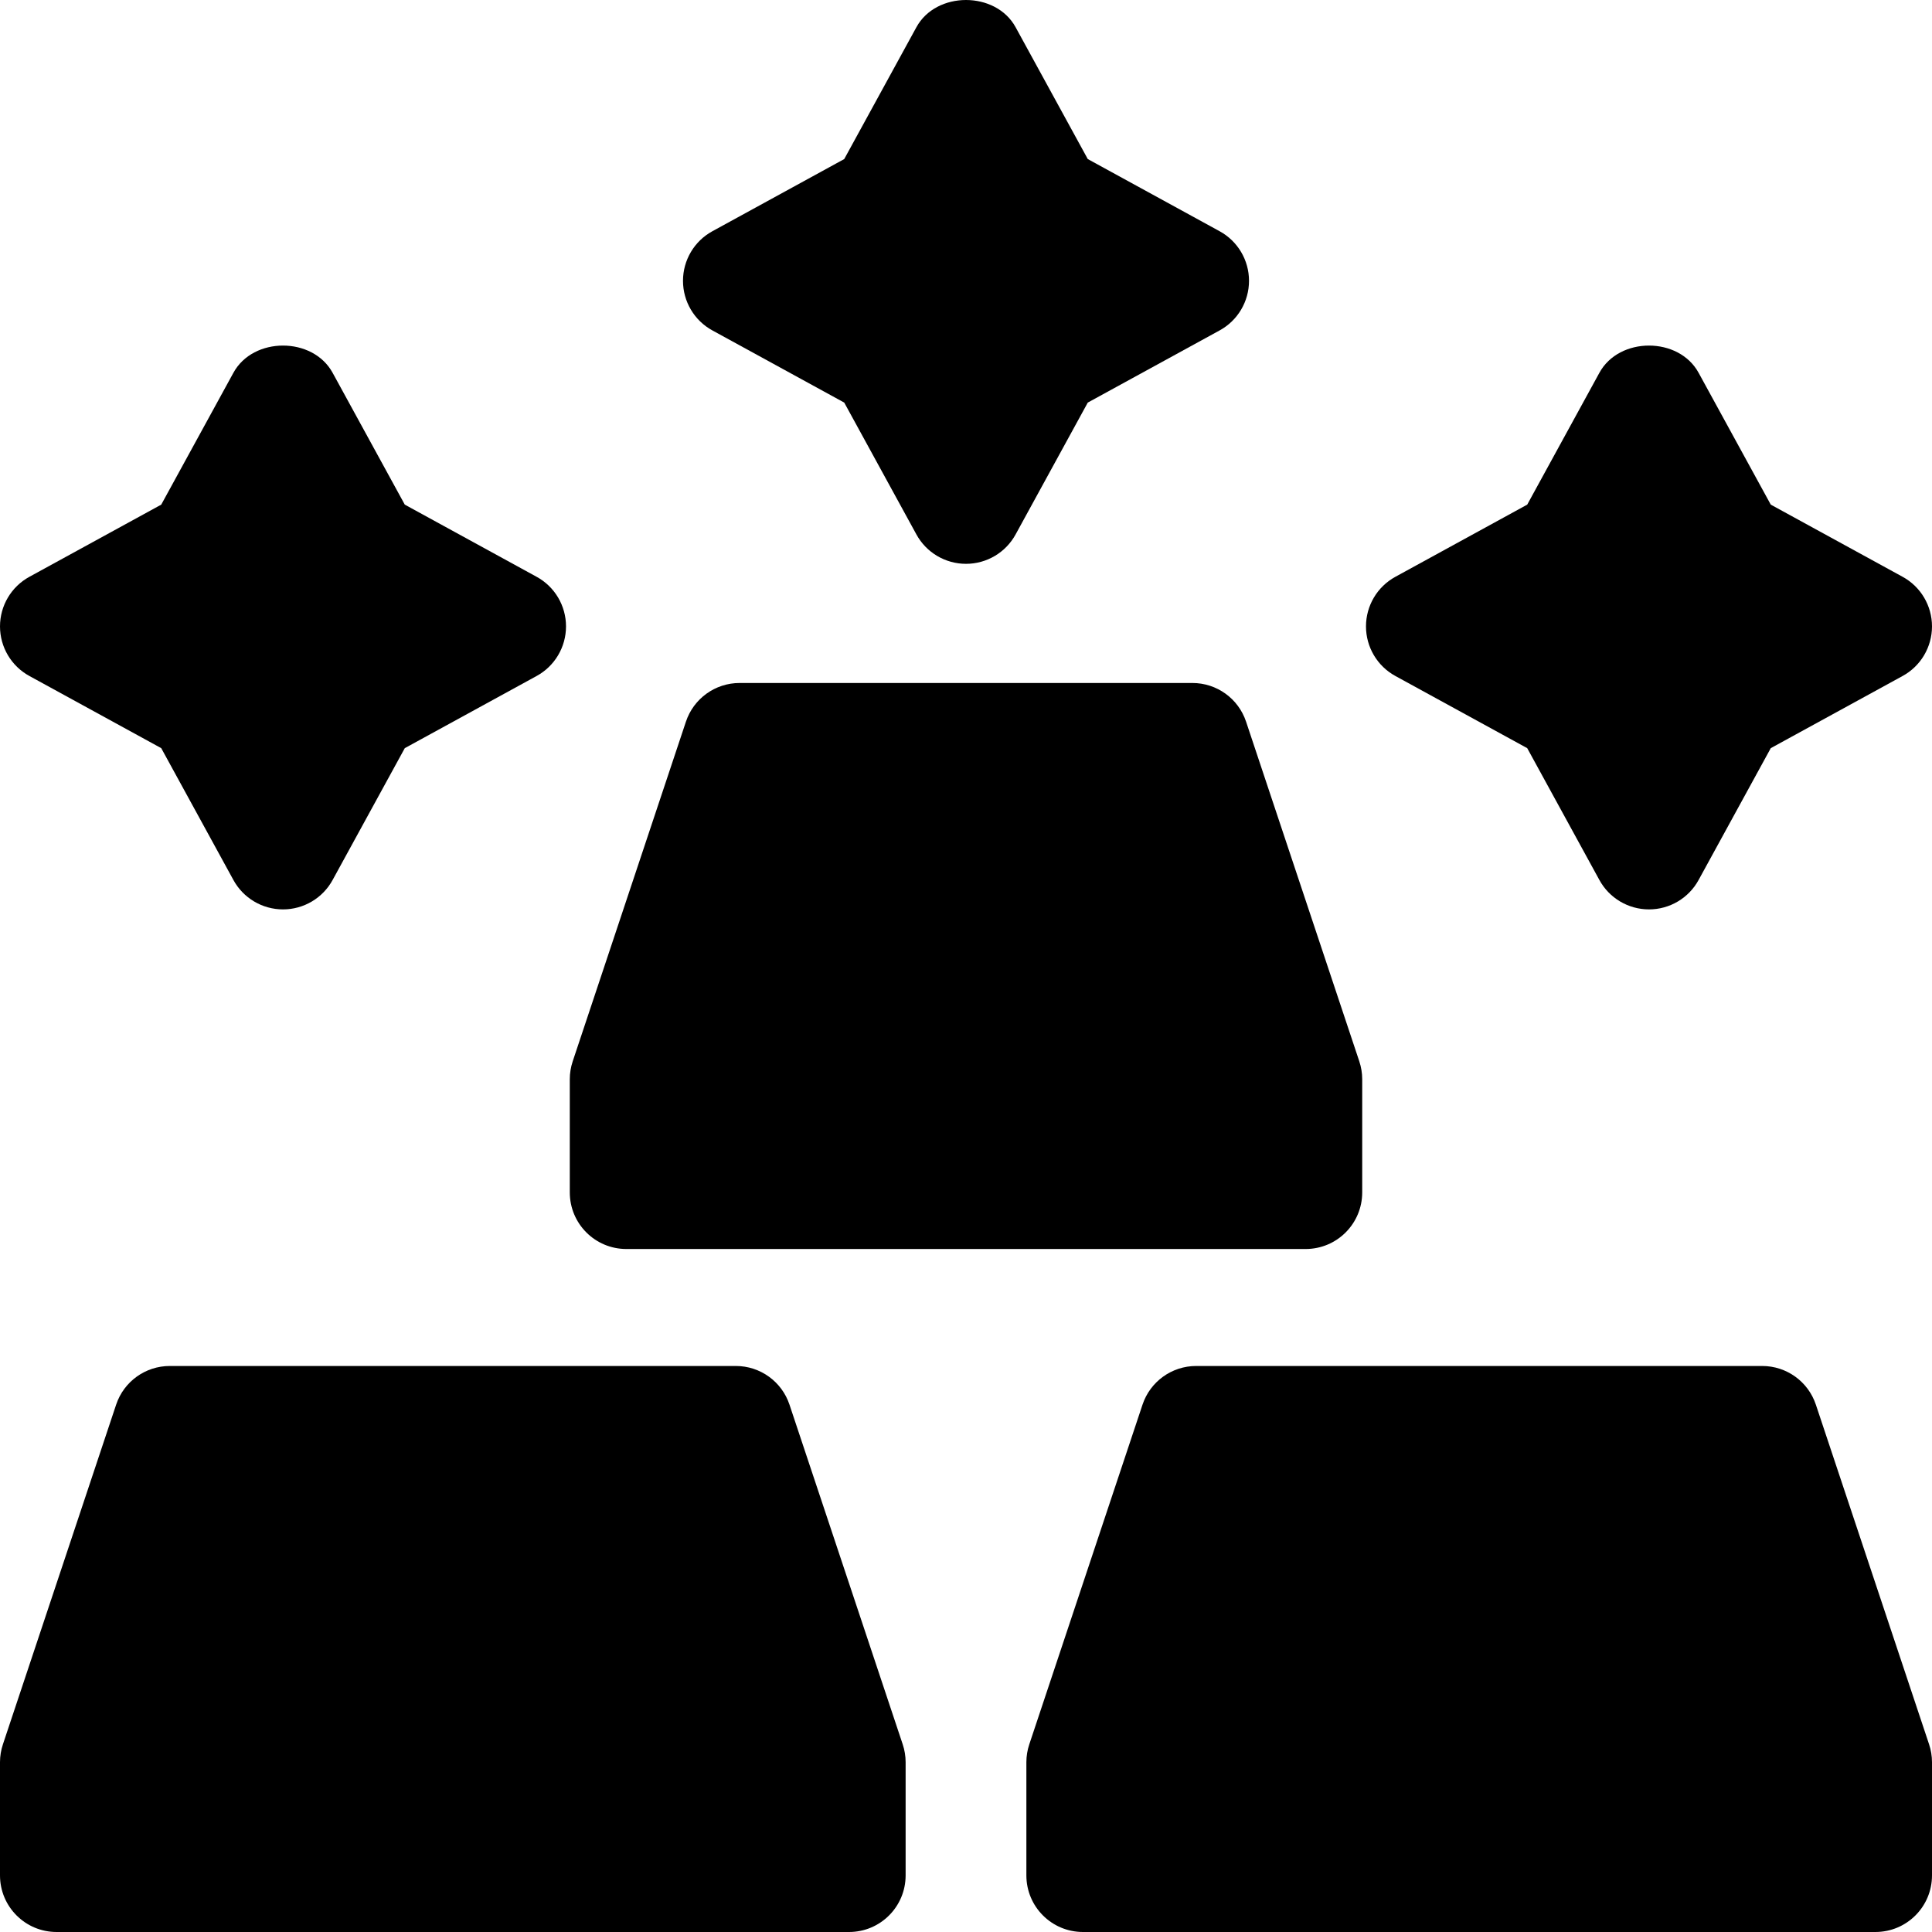
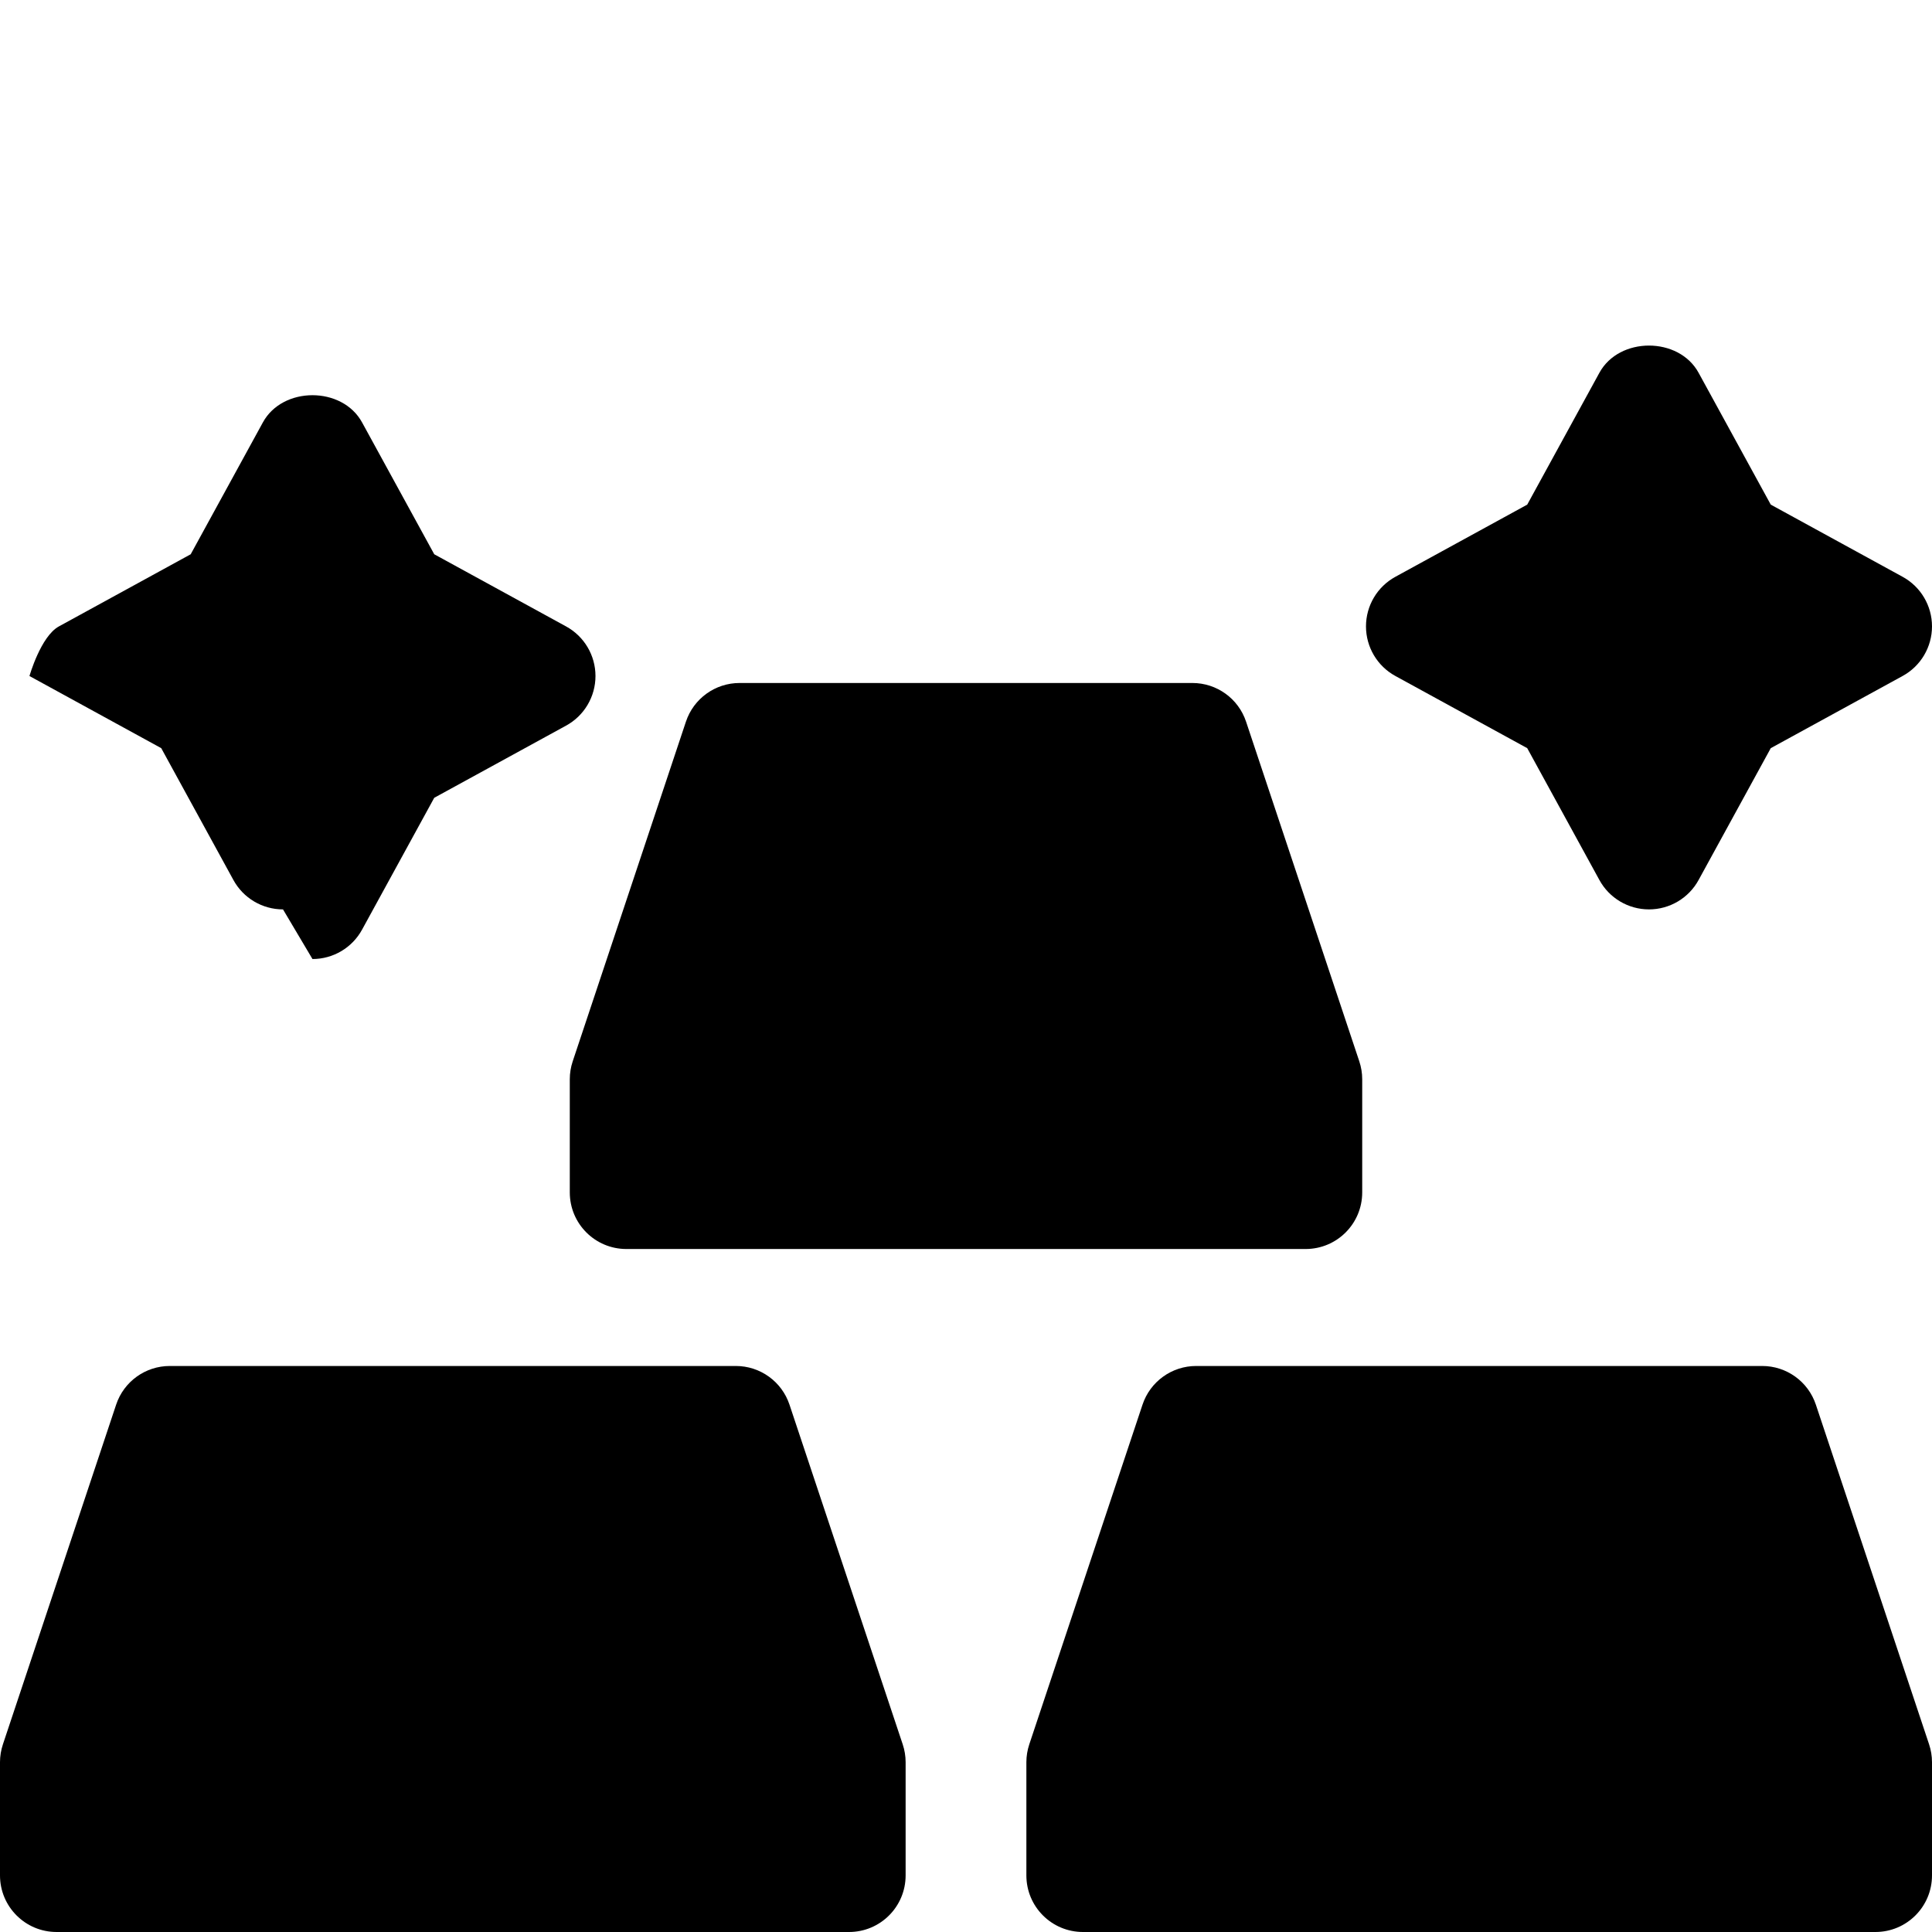
<svg xmlns="http://www.w3.org/2000/svg" id="Capa_1" enable-background="new 0 0 512 512" height="512" viewBox="0 0 512 512" width="512">
  <g id="Golden_Bricks">
    <g>
-       <path d="m256 149.421c-5.479 0-10.532-2.988-13.154-7.808l-19.116-34.922-34.922-19.116c-4.82-2.621-7.808-7.675-7.808-13.154s2.988-10.532 7.808-13.154l34.922-19.116 19.116-34.922c5.244-9.639 21.064-9.639 26.309 0l19.116 34.922 34.922 19.116c4.819 2.622 7.808 7.676 7.808 13.154s-2.988 10.532-7.808 13.154l-34.922 19.116-19.116 34.922c-2.623 4.82-7.676 7.808-13.155 7.808z" />
-     </g>
+       </g>
    <g>
-       <path d="m75 241c-5.479 0-10.532-2.988-13.154-7.808l-19.116-34.922-34.922-19.116c-4.82-2.622-7.808-7.675-7.808-13.154s2.988-10.532 7.808-13.154l34.922-19.116 19.116-34.922c5.244-9.639 21.064-9.639 26.309 0l19.116 34.922 34.922 19.116c4.819 2.622 7.807 7.675 7.807 13.154s-2.988 10.532-7.808 13.154l-34.922 19.116-19.116 34.922c-2.622 4.82-7.675 7.808-13.154 7.808z" />
+       <path d="m75 241c-5.479 0-10.532-2.988-13.154-7.808l-19.116-34.922-34.922-19.116s2.988-10.532 7.808-13.154l34.922-19.116 19.116-34.922c5.244-9.639 21.064-9.639 26.309 0l19.116 34.922 34.922 19.116c4.819 2.622 7.807 7.675 7.807 13.154s-2.988 10.532-7.808 13.154l-34.922 19.116-19.116 34.922c-2.622 4.82-7.675 7.808-13.154 7.808z" />
    </g>
    <g>
      <path d="m437 241c-5.479 0-10.532-2.988-13.154-7.808l-19.116-34.922-34.922-19.116c-4.82-2.622-7.808-7.675-7.808-13.154s2.988-10.532 7.808-13.154l34.922-19.116 19.116-34.922c5.244-9.639 21.064-9.639 26.309 0l19.116 34.922 34.922 19.116c4.819 2.622 7.807 7.675 7.807 13.154s-2.988 10.532-7.808 13.154l-34.922 19.116-19.116 34.922c-2.622 4.82-7.675 7.808-13.154 7.808z" />
    </g>
    <g>
      <path d="m225 512h-210c-8.291 0-15-6.709-15-15v-30c0-1.611.264-3.208.776-4.746l30-90c2.036-6.123 7.764-10.254 14.224-10.254h150c6.46 0 12.188 4.131 14.224 10.254l30 90c.513 1.538.776 3.135.776 4.746v30c0 8.291-6.709 15-15 15z" />
    </g>
    <g>
      <path d="m497 512h-210c-8.291 0-15-6.709-15-15v-30c0-1.611.264-3.208.776-4.746l30-90c2.036-6.123 7.764-10.254 14.224-10.254h150c6.46 0 12.188 4.131 14.224 10.254l30 90c.513 1.538.776 3.135.776 4.746v30c0 8.291-6.709 15-15 15z" />
    </g>
    <g>
      <path d="m346 331h-180c-8.291 0-15-6.709-15-15v-30c0-1.611.264-3.208.776-4.746l30-90c2.036-6.123 7.764-10.254 14.224-10.254h120c6.46 0 12.188 4.131 14.224 10.254l30 90c.513 1.538.776 3.135.776 4.746v30c0 8.291-6.709 15-15 15z" />
    </g>
  </g>
</svg>